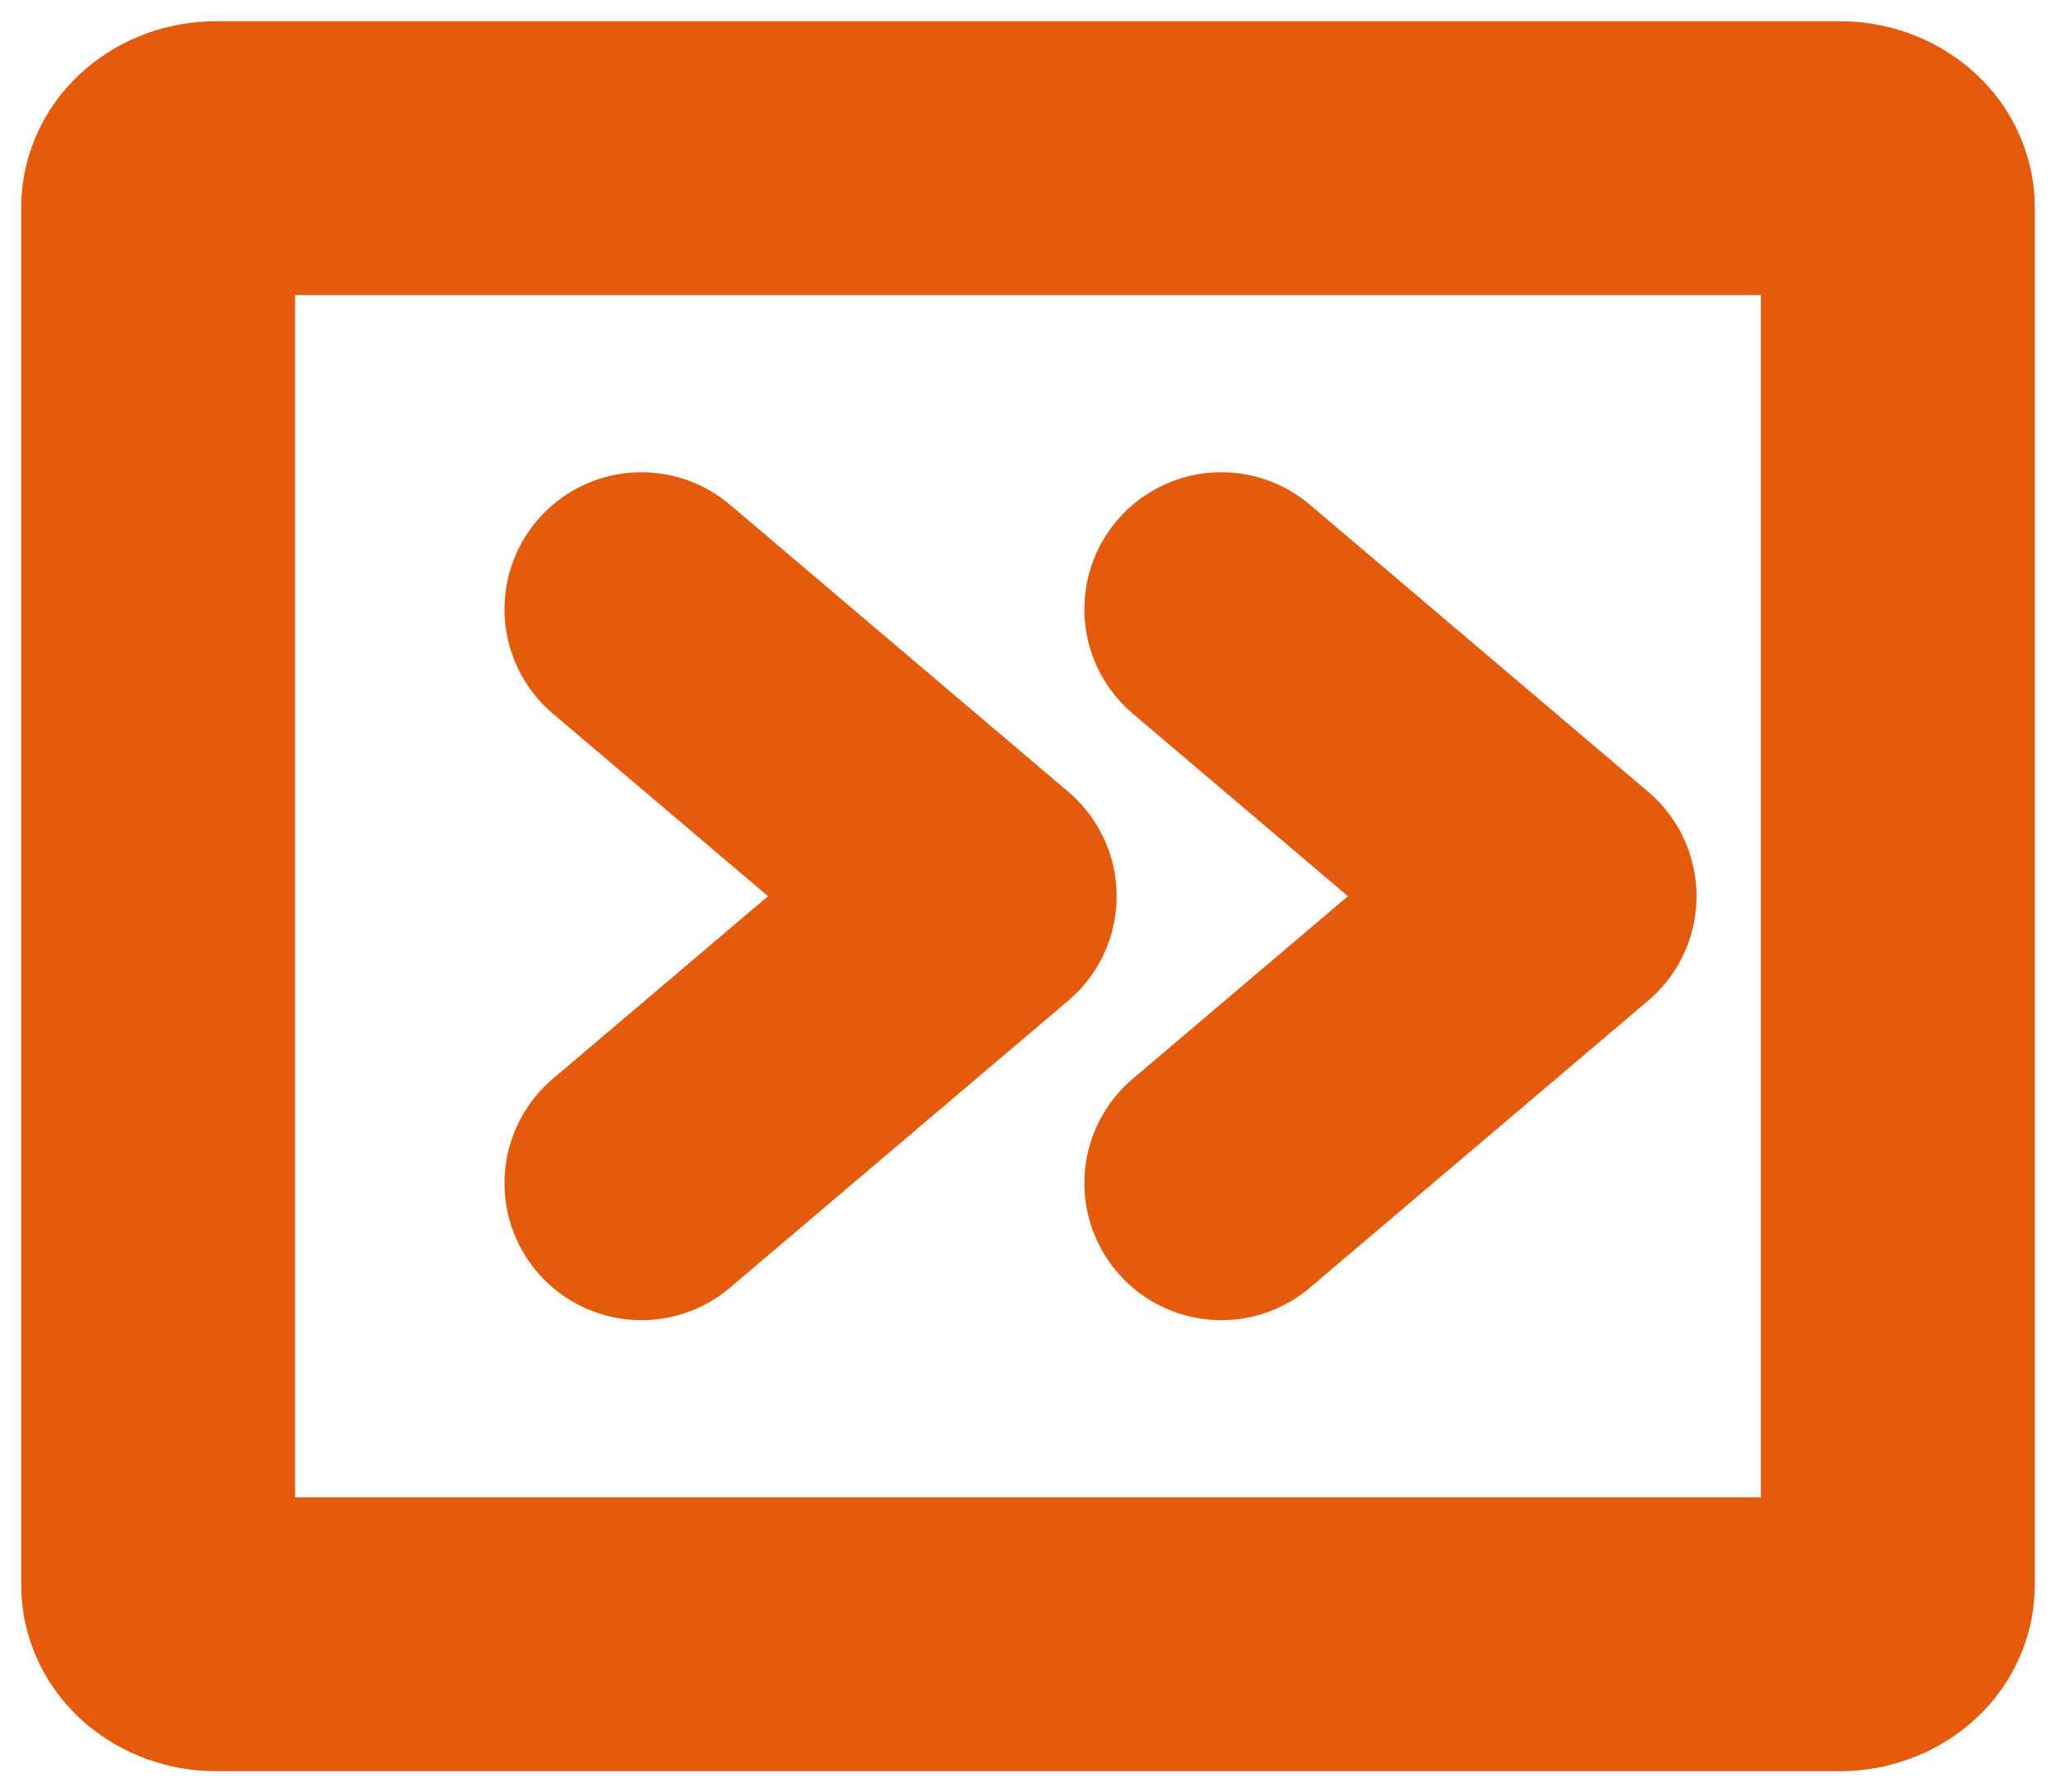
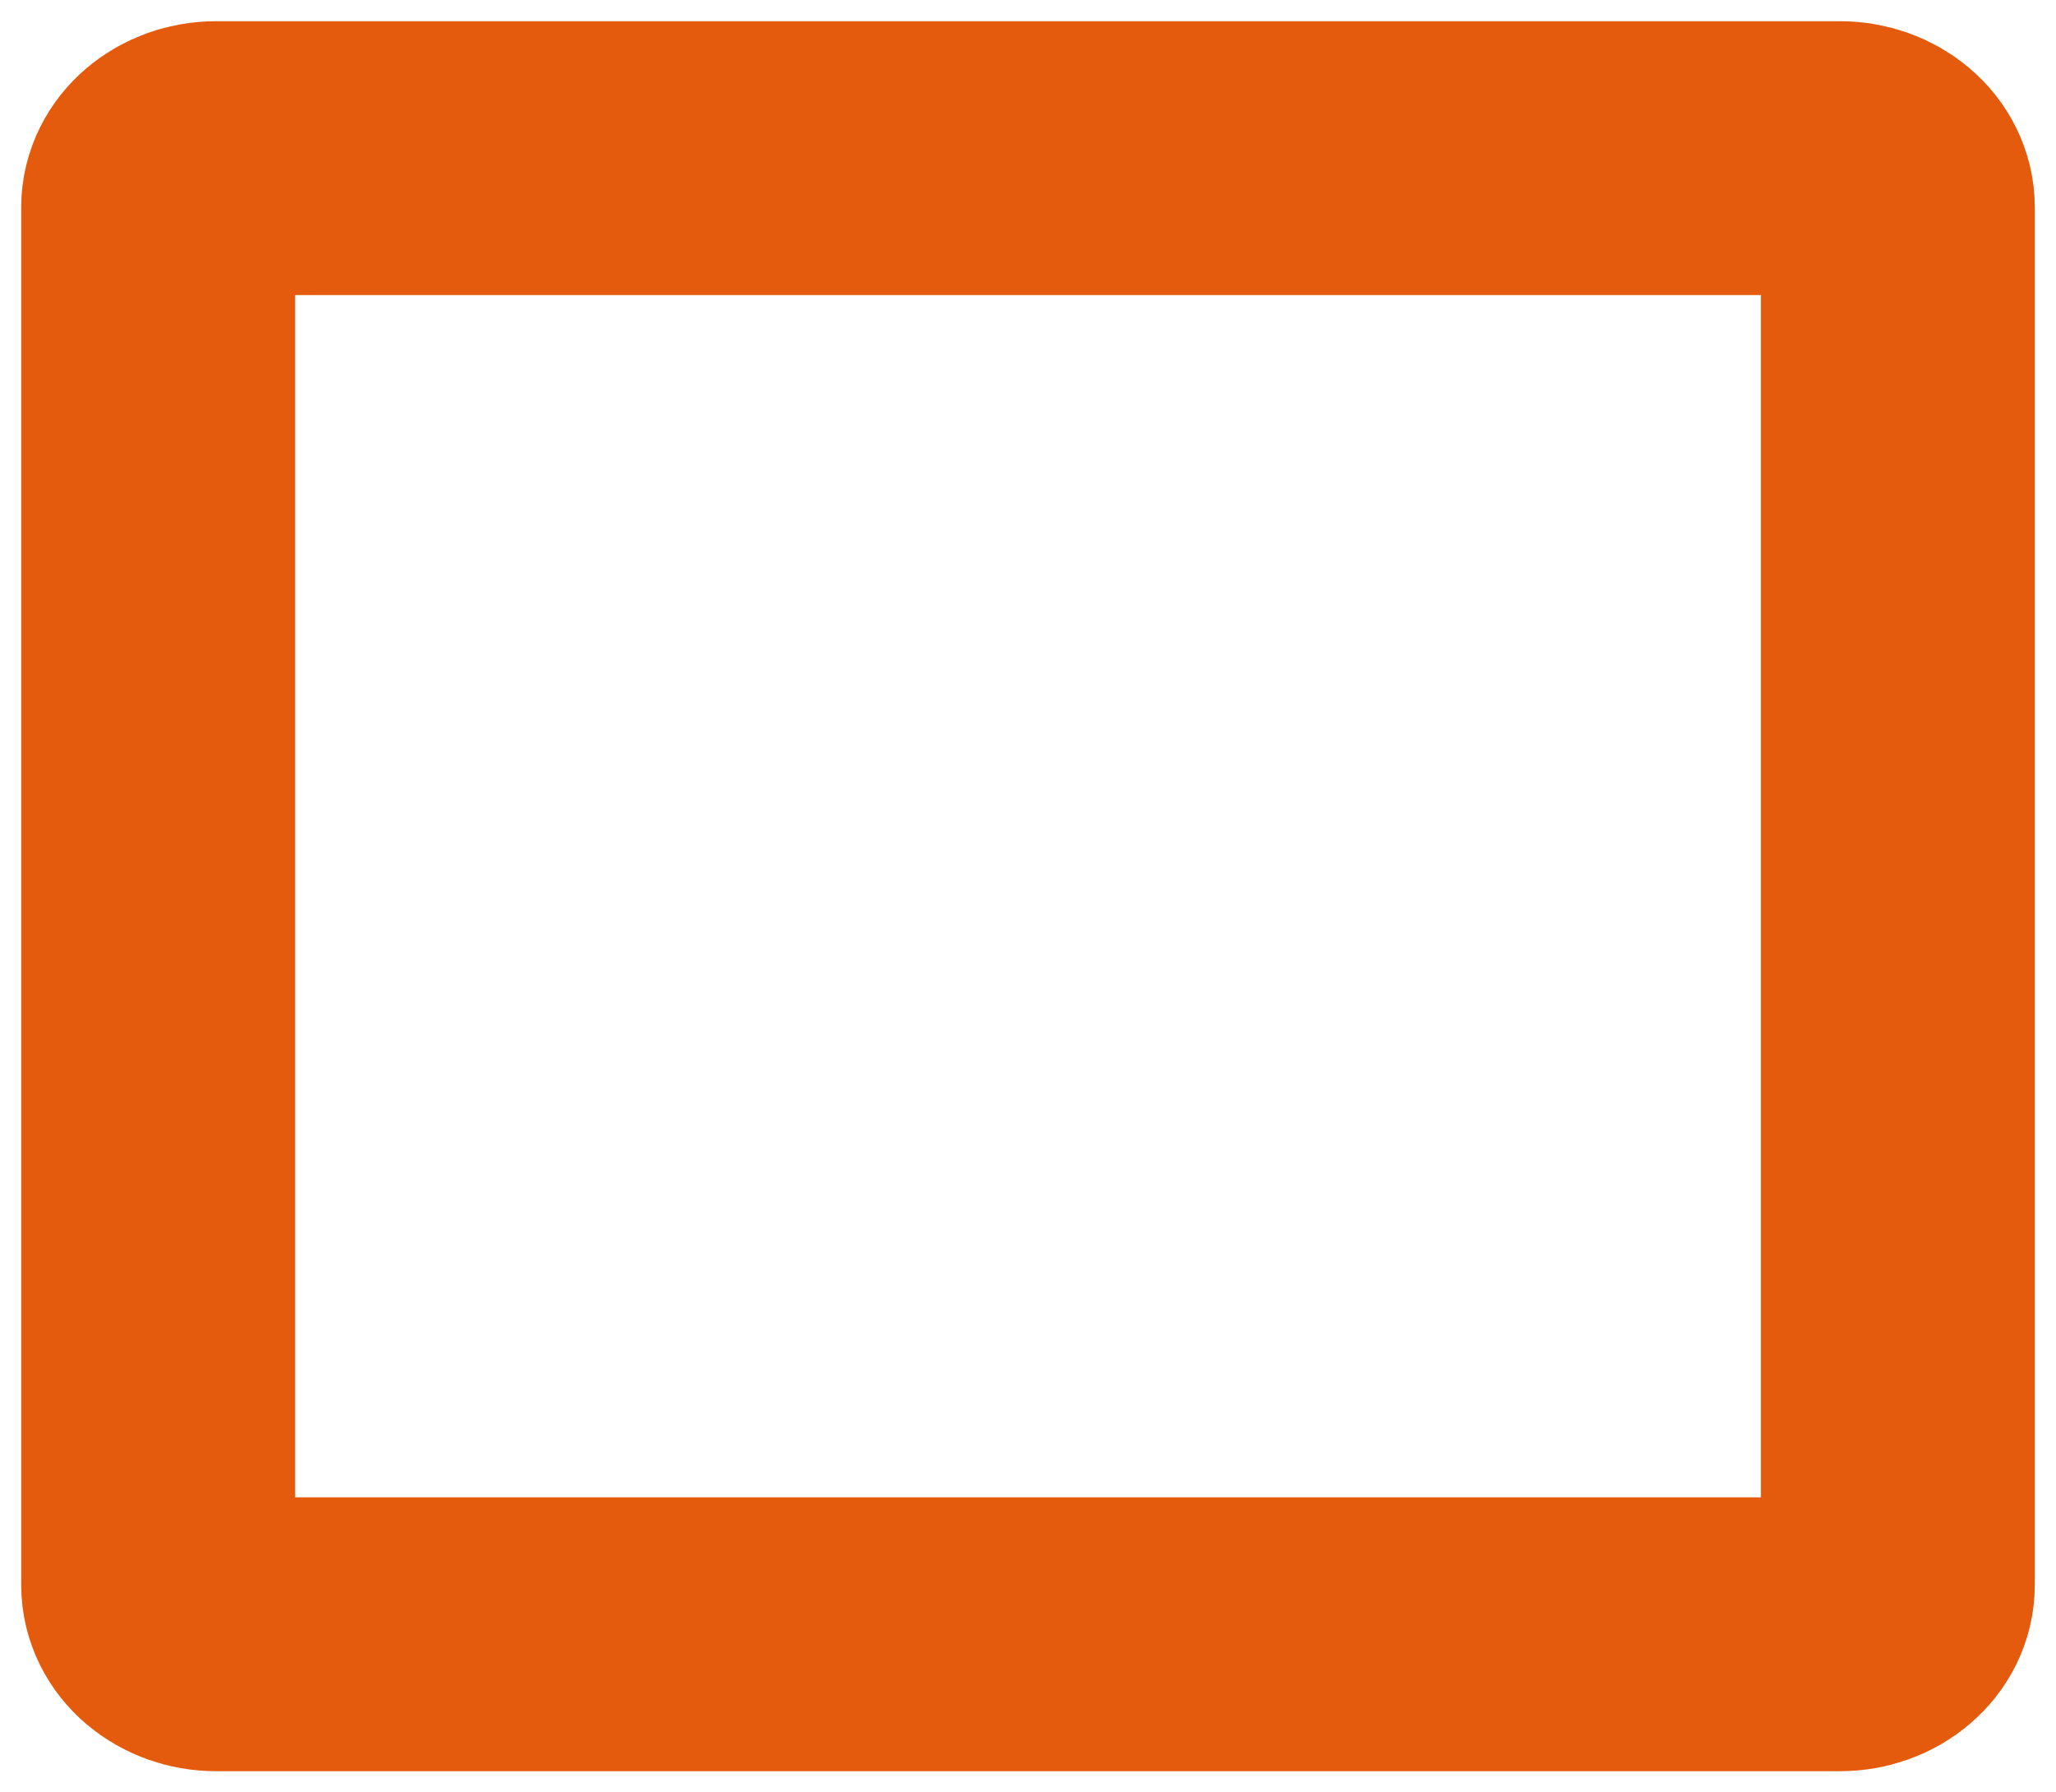
<svg xmlns="http://www.w3.org/2000/svg" width="78" height="68" viewBox="0 0 78 68" fill="none">
-   <path d="M24.334 23.111L37.167 34L24.334 44.889" stroke="#E55B0D" stroke-width="10.391" stroke-linecap="round" stroke-linejoin="round" />
-   <path d="M46.334 23.111L59.167 34L46.334 44.889" stroke="#E55B0D" stroke-width="10.391" stroke-linecap="round" stroke-linejoin="round" />
  <path d="M6 60.133V7.867C6 6.836 6.985 6 8.2 6H69.8C71.015 6 72 6.836 72 7.867V60.133C72 61.164 71.015 62 69.8 62H8.2C6.985 62 6 61.164 6 60.133Z" stroke="#E55B0D" stroke-width="10.391" />
</svg>